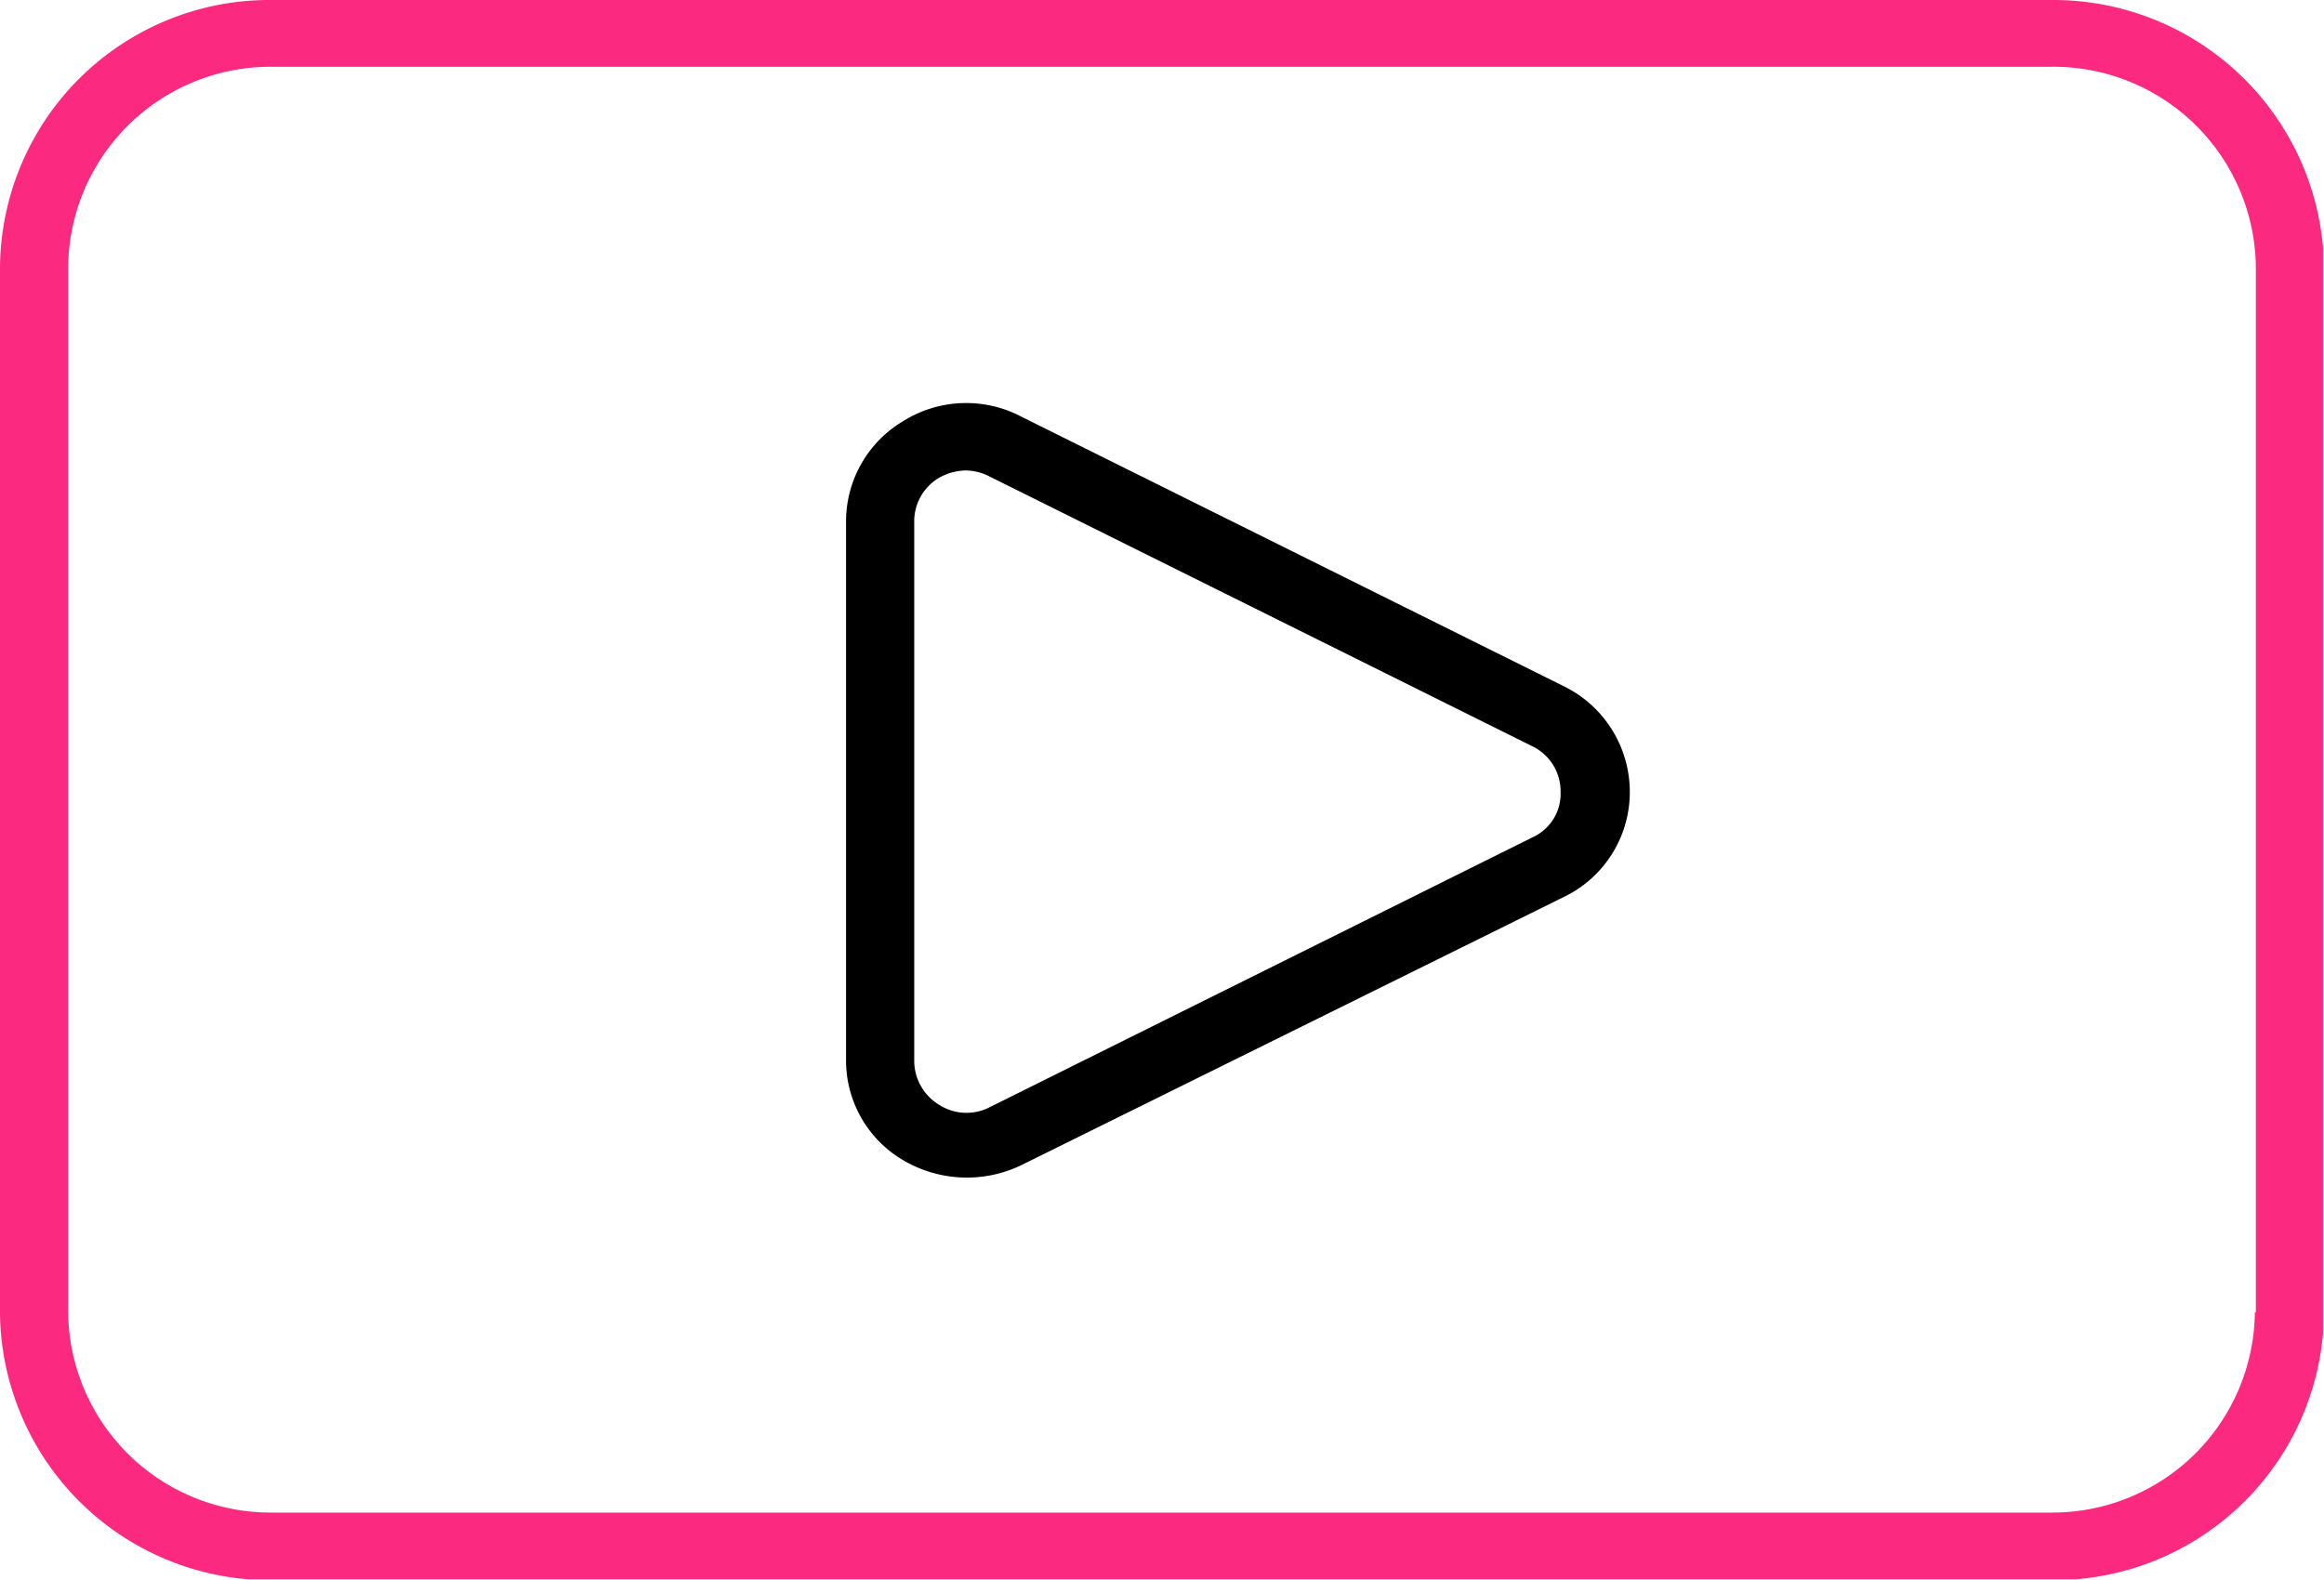
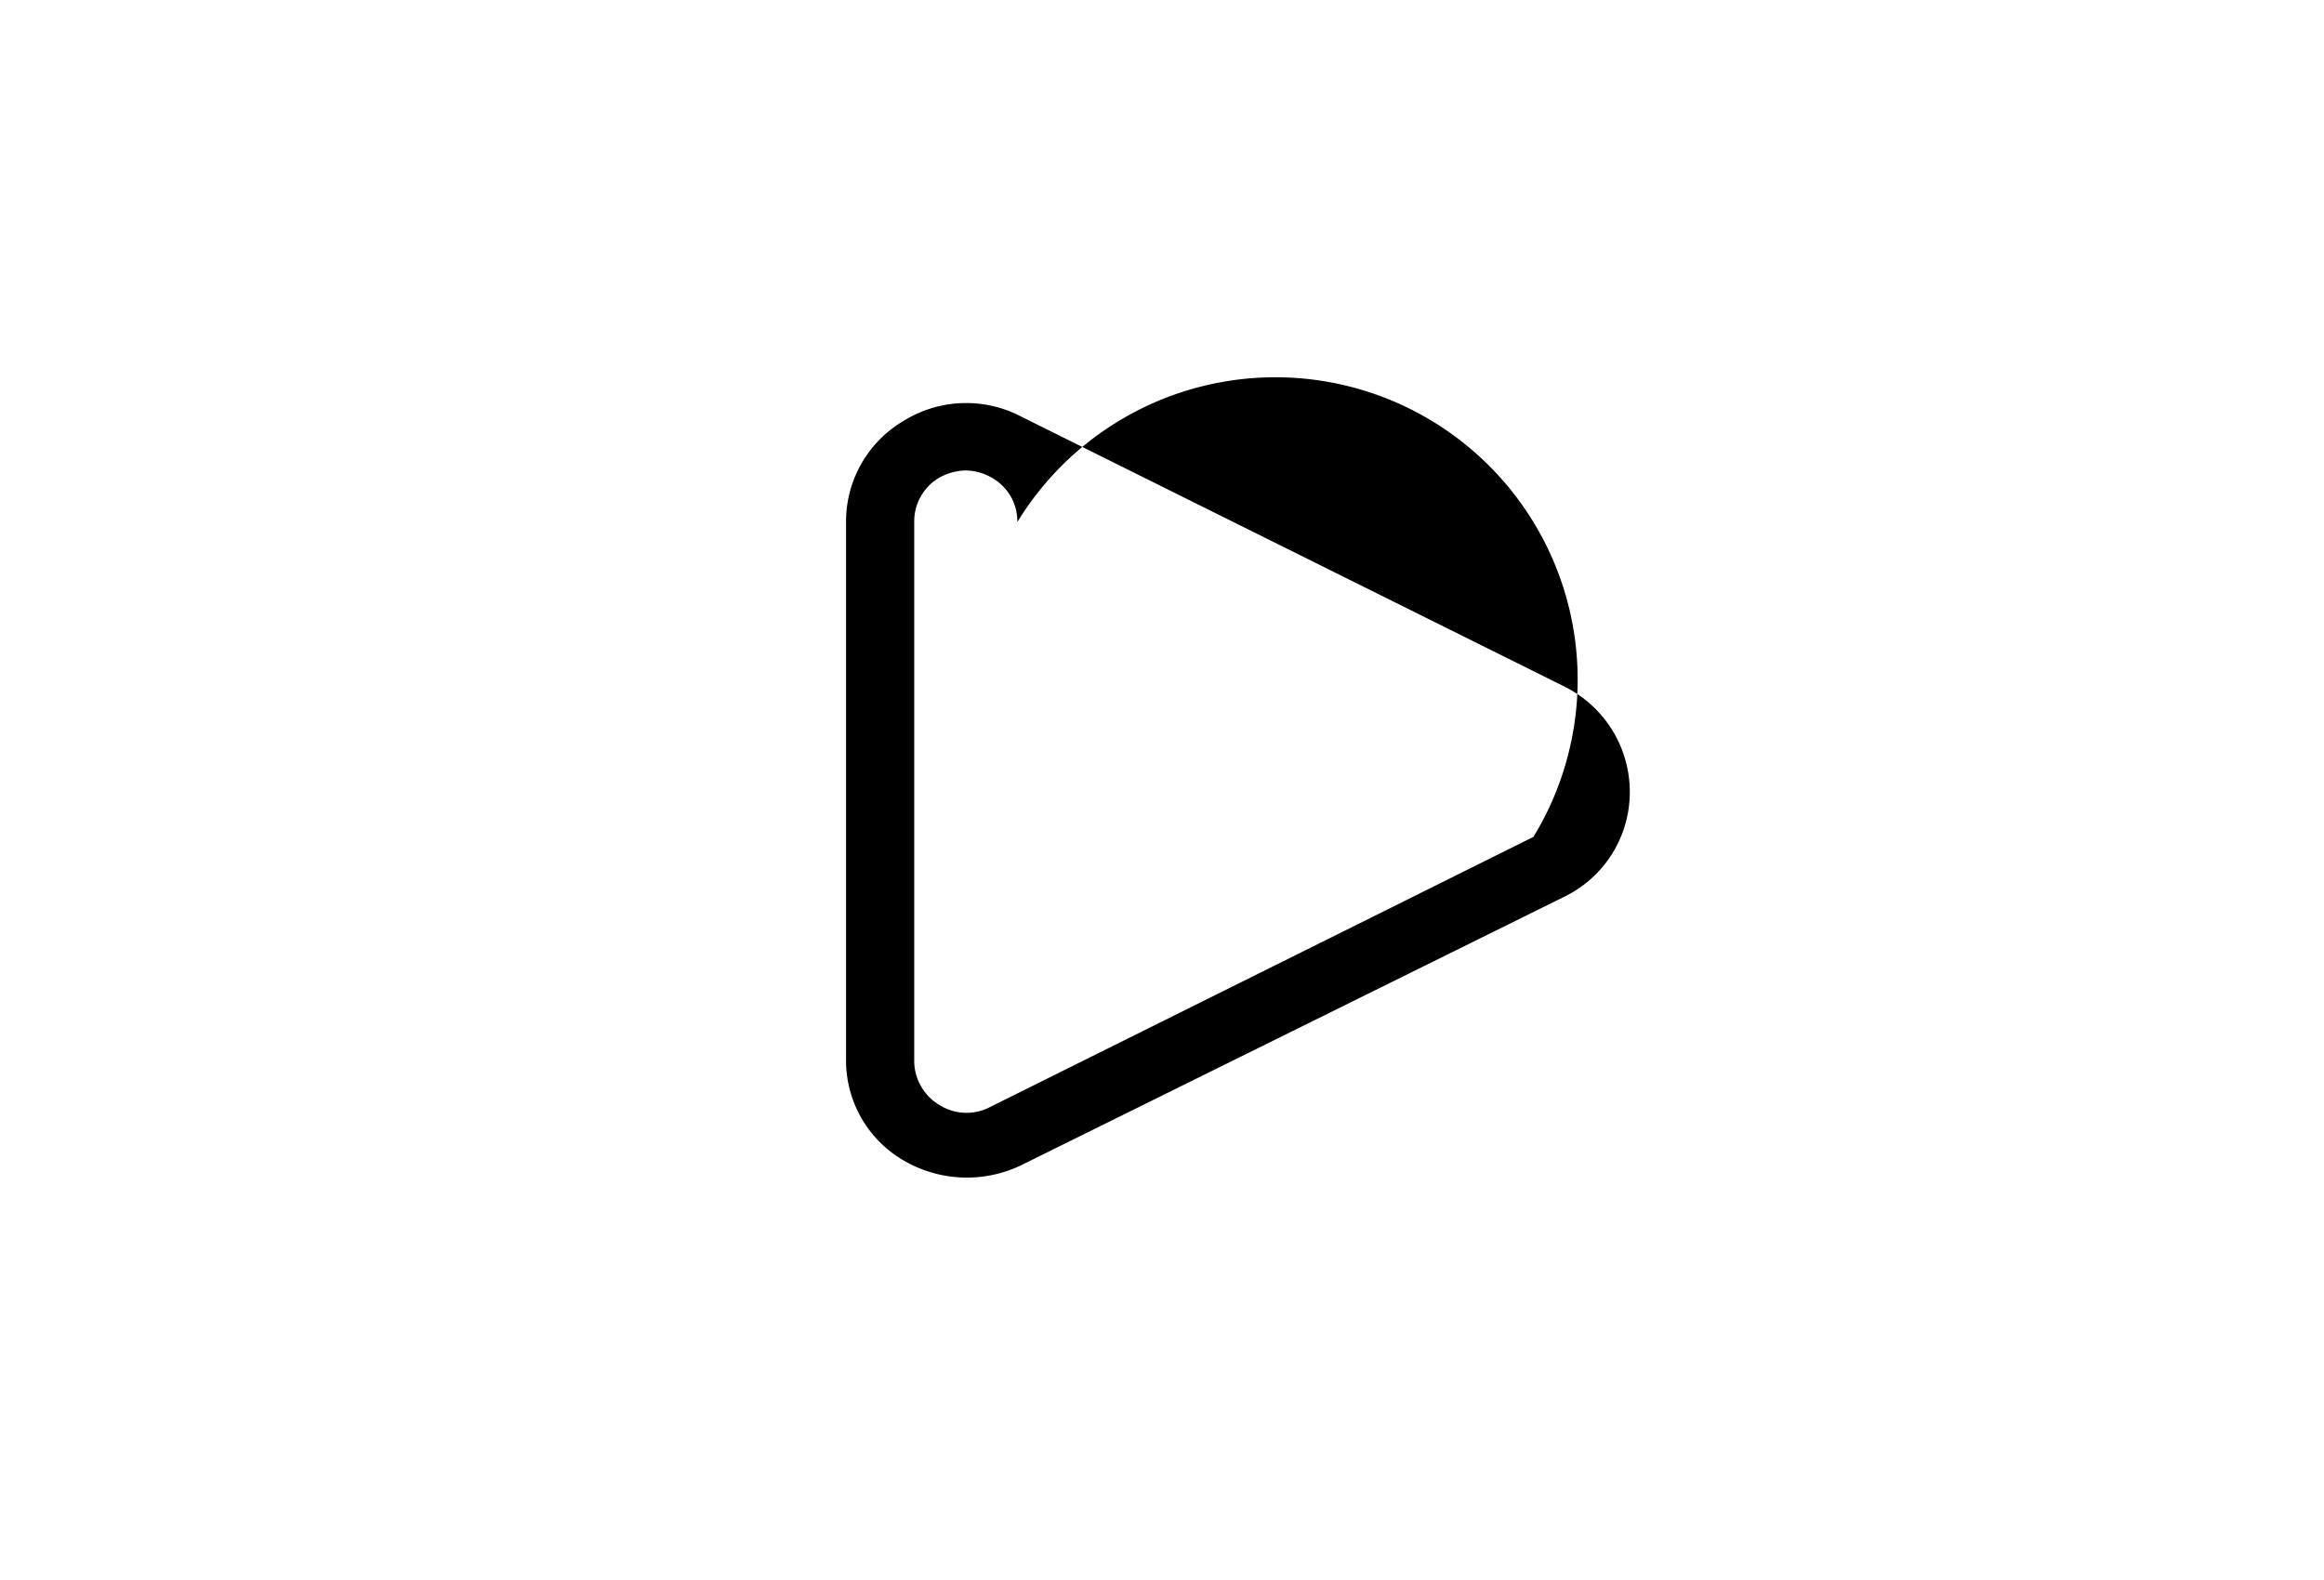
<svg xmlns="http://www.w3.org/2000/svg" width="80.034" height="54.433" viewBox="0 0 80.034 54.433">
  <defs>
    <clipPath id="a" transform="translate(-35 -47.8)">
      <rect x="35" y="47.8" width="80" height="54.4" style="fill: none" />
    </clipPath>
  </defs>
  <title>info6</title>
  <g style="clip-path: url(#a)">
    <g>
-       <path d="M105.646,47.8H44.388A9.282,9.282,0,0,0,35,57V93.029a9.3,9.3,0,0,0,9.388,9.2h61.258a9.3,9.3,0,0,0,9.388-9.2V57A9.326,9.326,0,0,0,105.646,47.8ZM112.653,93a6.972,6.972,0,0,1-7.041,6.9H44.388A6.972,6.972,0,0,1,37.347,93V57a6.972,6.972,0,0,1,7.041-6.9h61.258a6.972,6.972,0,0,1,7.041,6.9V93Z" transform="translate(-35 -47.8)" style="fill: #fc2980" />
-       <path d="M88.847,71.434l-18.709-9.3a4.082,4.082,0,0,0-4.023.165,4.022,4.022,0,0,0-1.979,3.451V84.319a3.982,3.982,0,0,0,1.979,3.451,4.319,4.319,0,0,0,4.057.164L88.847,78.7a4.005,4.005,0,0,0,2.28-3.616A4.052,4.052,0,0,0,88.847,71.434Zm-1.039,5.193L69.1,85.929a1.742,1.742,0,0,1-1.744-.065,1.775,1.775,0,0,1-.872-1.512V65.78a1.74,1.74,0,0,1,.839-1.512,1.928,1.928,0,0,1,.939-.263,1.818,1.818,0,0,1,.8.2l18.709,9.3a1.724,1.724,0,0,1,.973,1.578A1.647,1.647,0,0,1,87.808,76.627Z" transform="translate(-35 -47.8)" />
+       <path d="M88.847,71.434l-18.709-9.3a4.082,4.082,0,0,0-4.023.165,4.022,4.022,0,0,0-1.979,3.451V84.319a3.982,3.982,0,0,0,1.979,3.451,4.319,4.319,0,0,0,4.057.164L88.847,78.7a4.005,4.005,0,0,0,2.28-3.616A4.052,4.052,0,0,0,88.847,71.434Zm-1.039,5.193L69.1,85.929a1.742,1.742,0,0,1-1.744-.065,1.775,1.775,0,0,1-.872-1.512V65.78a1.74,1.74,0,0,1,.839-1.512,1.928,1.928,0,0,1,.939-.263,1.818,1.818,0,0,1,.8.2a1.724,1.724,0,0,1,.973,1.578A1.647,1.647,0,0,1,87.808,76.627Z" transform="translate(-35 -47.8)" />
    </g>
  </g>
</svg>